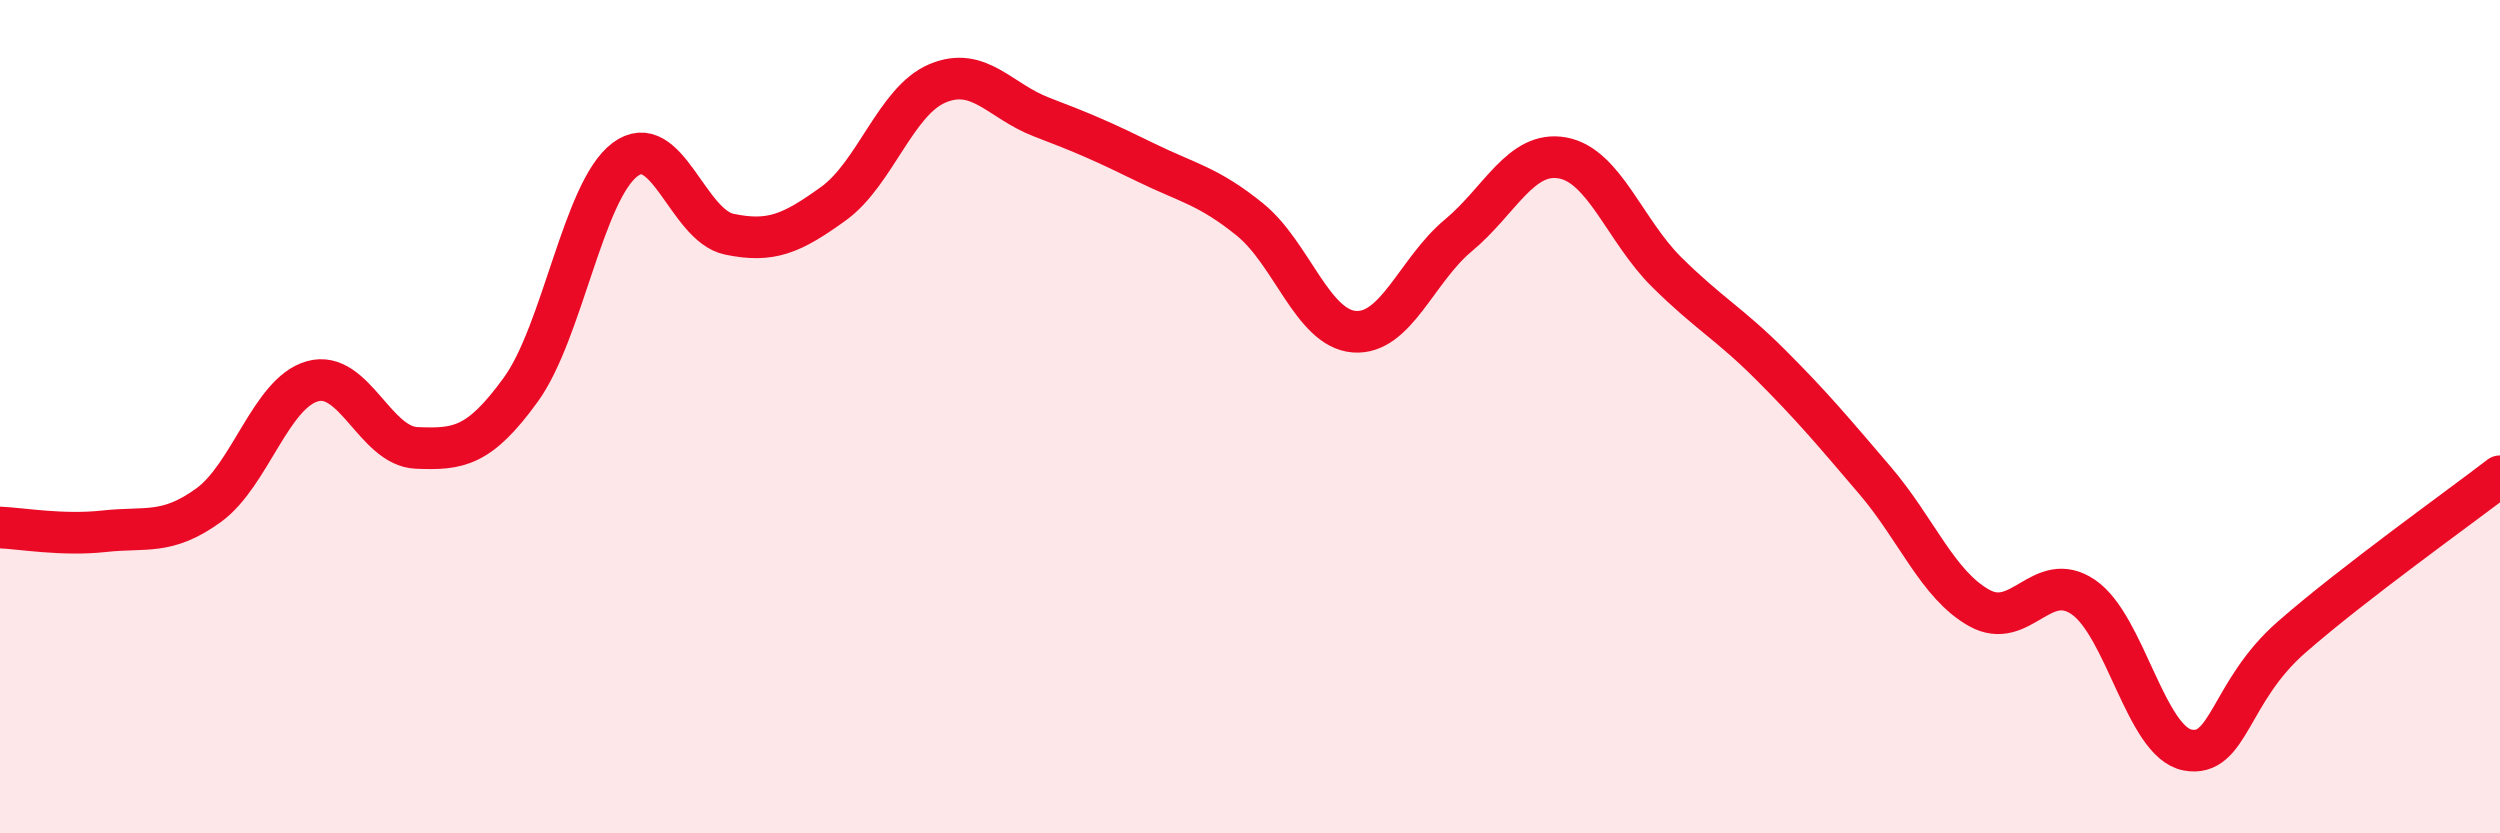
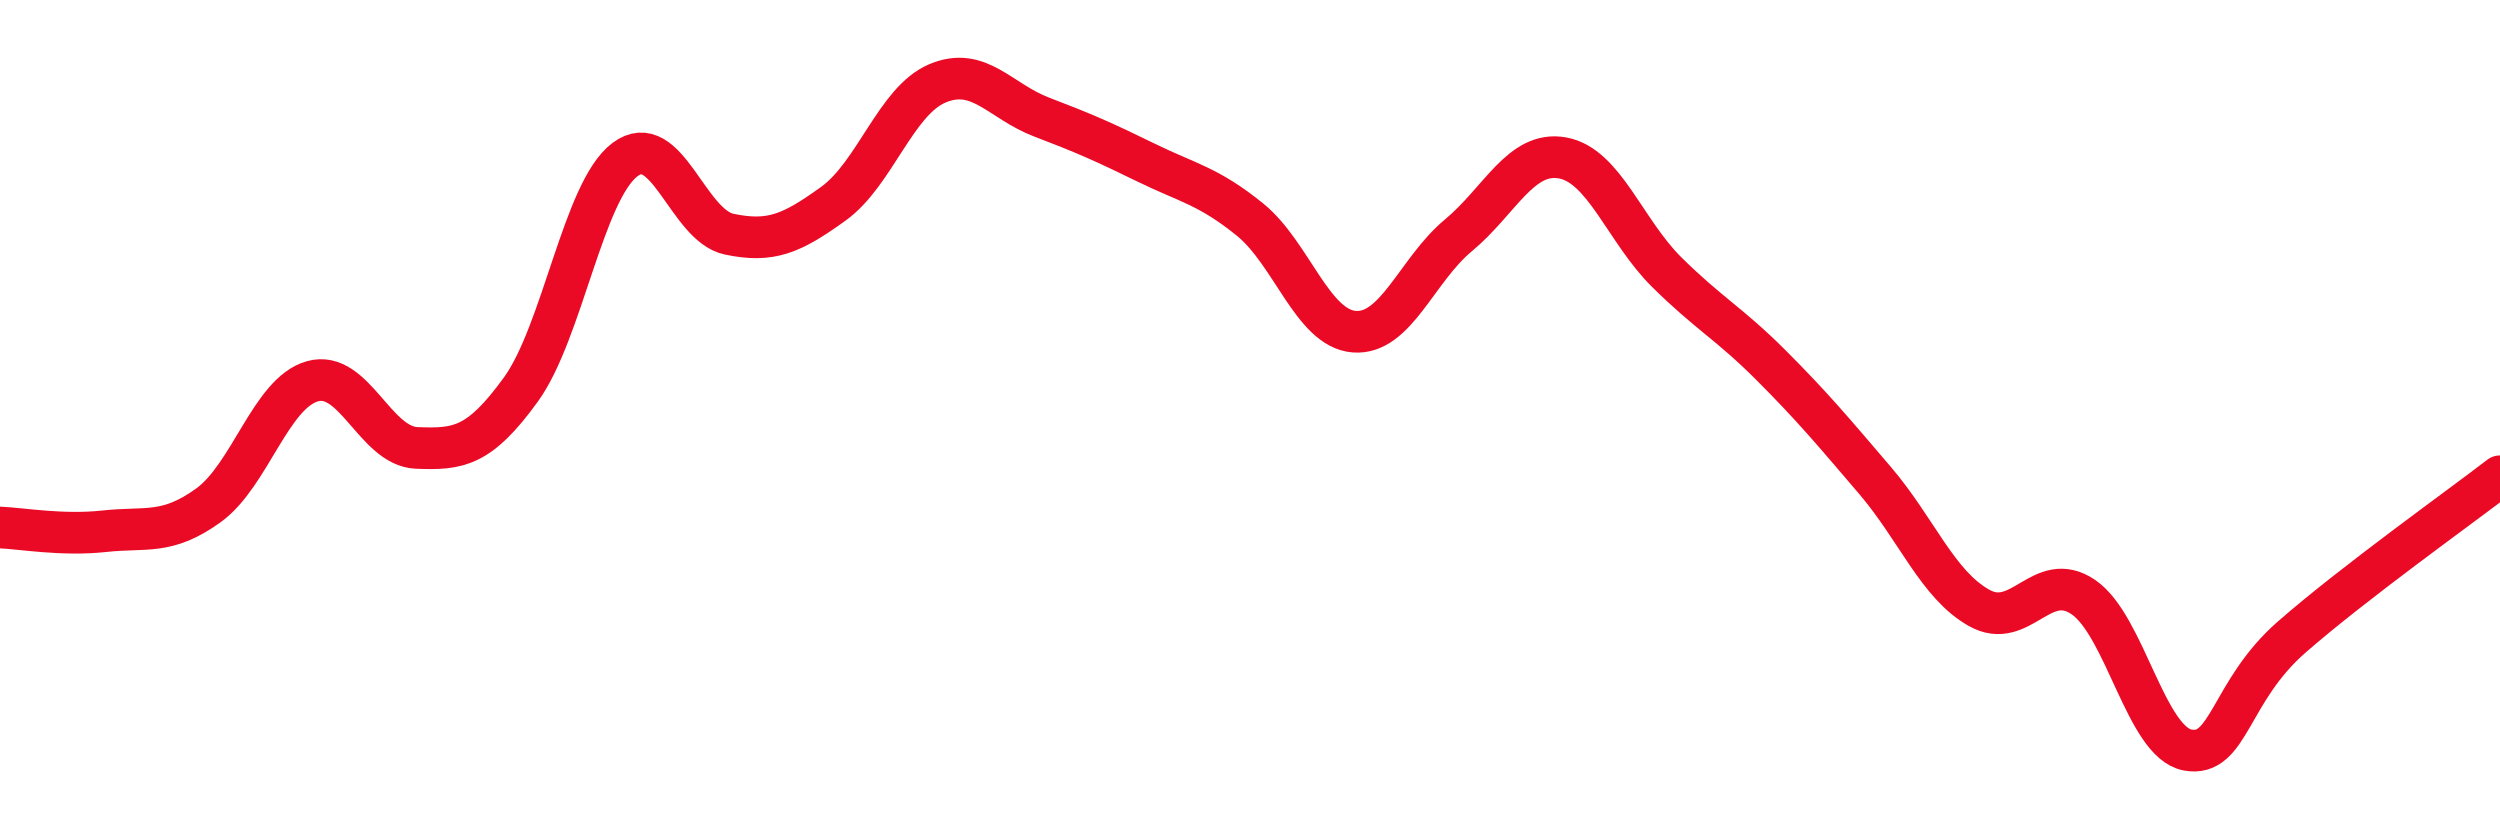
<svg xmlns="http://www.w3.org/2000/svg" width="60" height="20" viewBox="0 0 60 20">
-   <path d="M 0,12.66 C 0.5,12.68 1.5,12.86 2.5,12.75 C 3.5,12.64 4,12.85 5,12.13 C 6,11.41 6.5,9.43 7.5,9.15 C 8.5,8.87 9,10.71 10,10.75 C 11,10.79 11.5,10.73 12.5,9.35 C 13.5,7.97 14,4.58 15,3.83 C 16,3.08 16.5,5.41 17.5,5.62 C 18.5,5.83 19,5.61 20,4.89 C 21,4.17 21.5,2.42 22.5,2 C 23.5,1.58 24,2.43 25,2.81 C 26,3.19 26.5,3.41 27.5,3.9 C 28.5,4.39 29,4.46 30,5.27 C 31,6.08 31.5,7.88 32.5,7.96 C 33.5,8.04 34,6.48 35,5.65 C 36,4.82 36.5,3.61 37.5,3.79 C 38.5,3.97 39,5.54 40,6.53 C 41,7.52 41.5,7.76 42.5,8.76 C 43.5,9.76 44,10.36 45,11.53 C 46,12.7 46.5,14.03 47.5,14.59 C 48.5,15.15 49,13.65 50,14.33 C 51,15.01 51.5,17.81 52.5,18 C 53.5,18.19 53.5,16.6 55,15.29 C 56.5,13.98 59,12.2 60,11.43L60 20L0 20Z" fill="#EB0A25" opacity="0.1" stroke-linecap="round" stroke-linejoin="round" />
  <path d="M 0,12.66 C 0.5,12.68 1.5,12.86 2.5,12.75 C 3.5,12.64 4,12.85 5,12.13 C 6,11.41 6.5,9.43 7.5,9.15 C 8.5,8.87 9,10.71 10,10.75 C 11,10.79 11.5,10.73 12.5,9.35 C 13.5,7.97 14,4.58 15,3.83 C 16,3.08 16.5,5.41 17.5,5.62 C 18.5,5.83 19,5.61 20,4.89 C 21,4.17 21.5,2.42 22.5,2 C 23.5,1.58 24,2.43 25,2.81 C 26,3.19 26.5,3.41 27.5,3.9 C 28.5,4.39 29,4.46 30,5.27 C 31,6.08 31.5,7.88 32.5,7.96 C 33.5,8.04 34,6.48 35,5.65 C 36,4.82 36.5,3.61 37.5,3.79 C 38.5,3.97 39,5.54 40,6.53 C 41,7.52 41.5,7.76 42.5,8.76 C 43.5,9.76 44,10.36 45,11.53 C 46,12.7 46.5,14.03 47.5,14.59 C 48.5,15.15 49,13.65 50,14.33 C 51,15.01 51.5,17.81 52.5,18 C 53.5,18.19 53.5,16.6 55,15.29 C 56.5,13.98 59,12.2 60,11.43" stroke="#EB0A25" stroke-width="1" fill="none" stroke-linecap="round" stroke-linejoin="round" />
</svg>